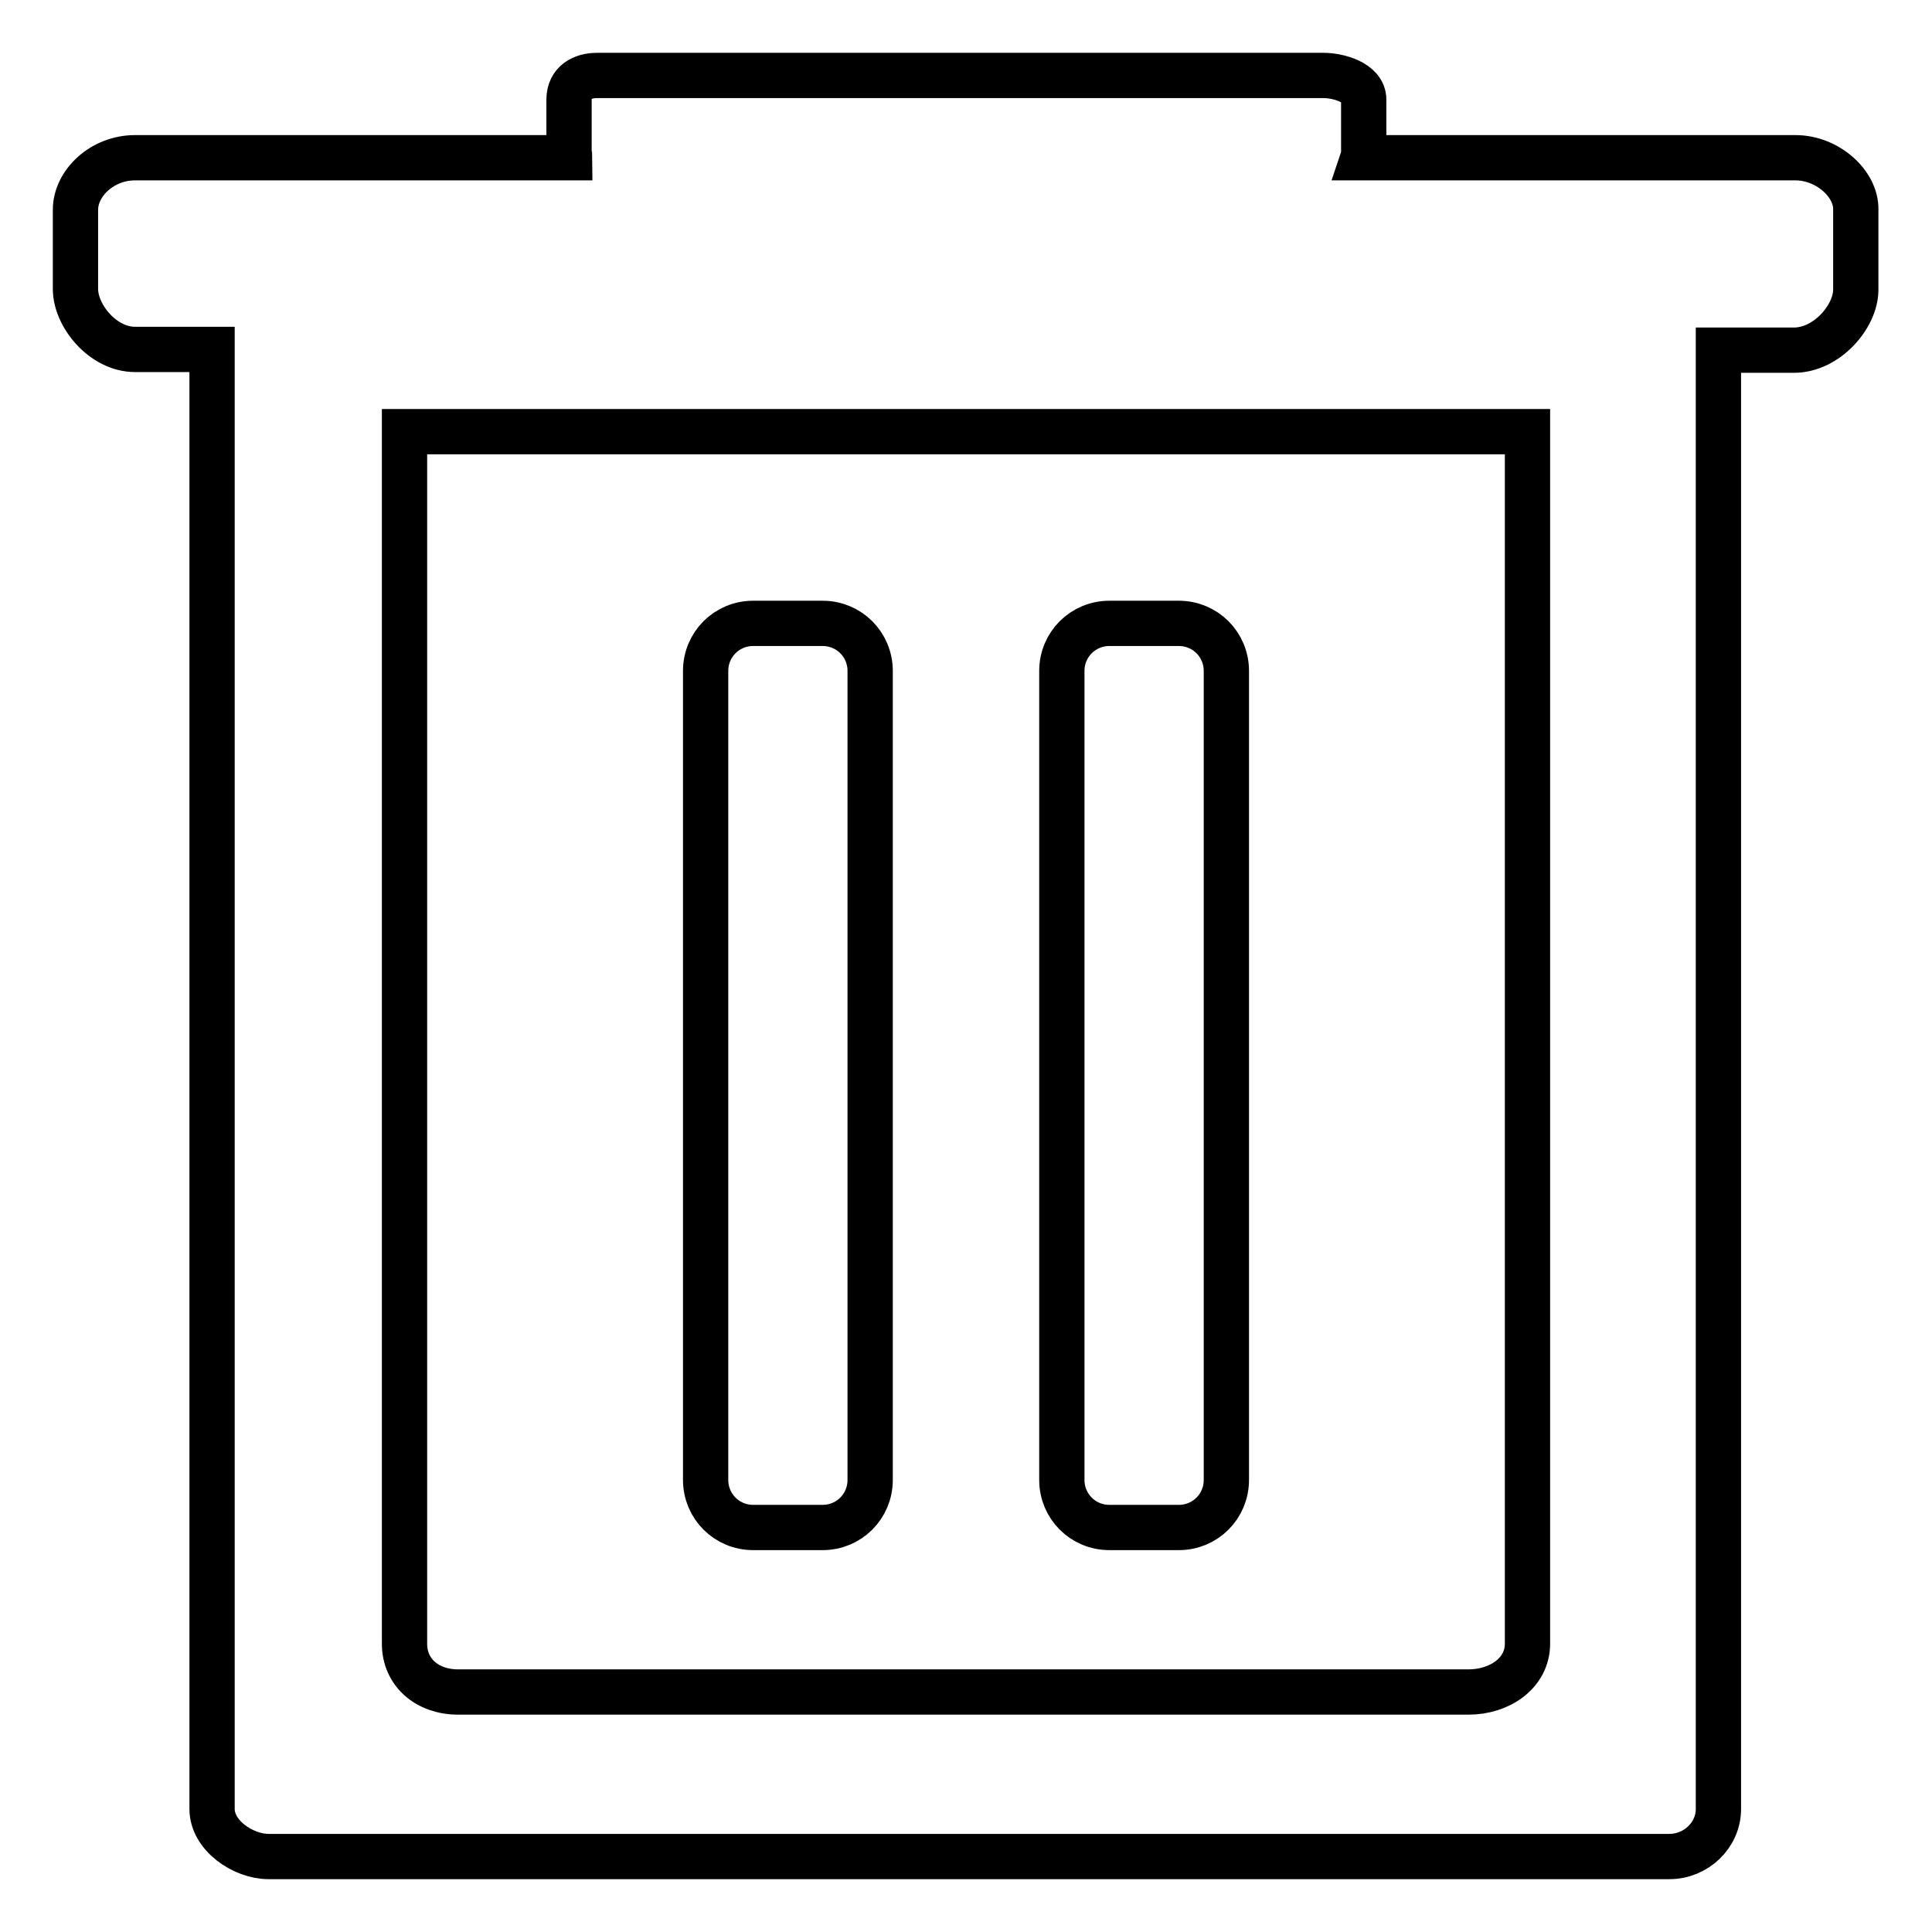
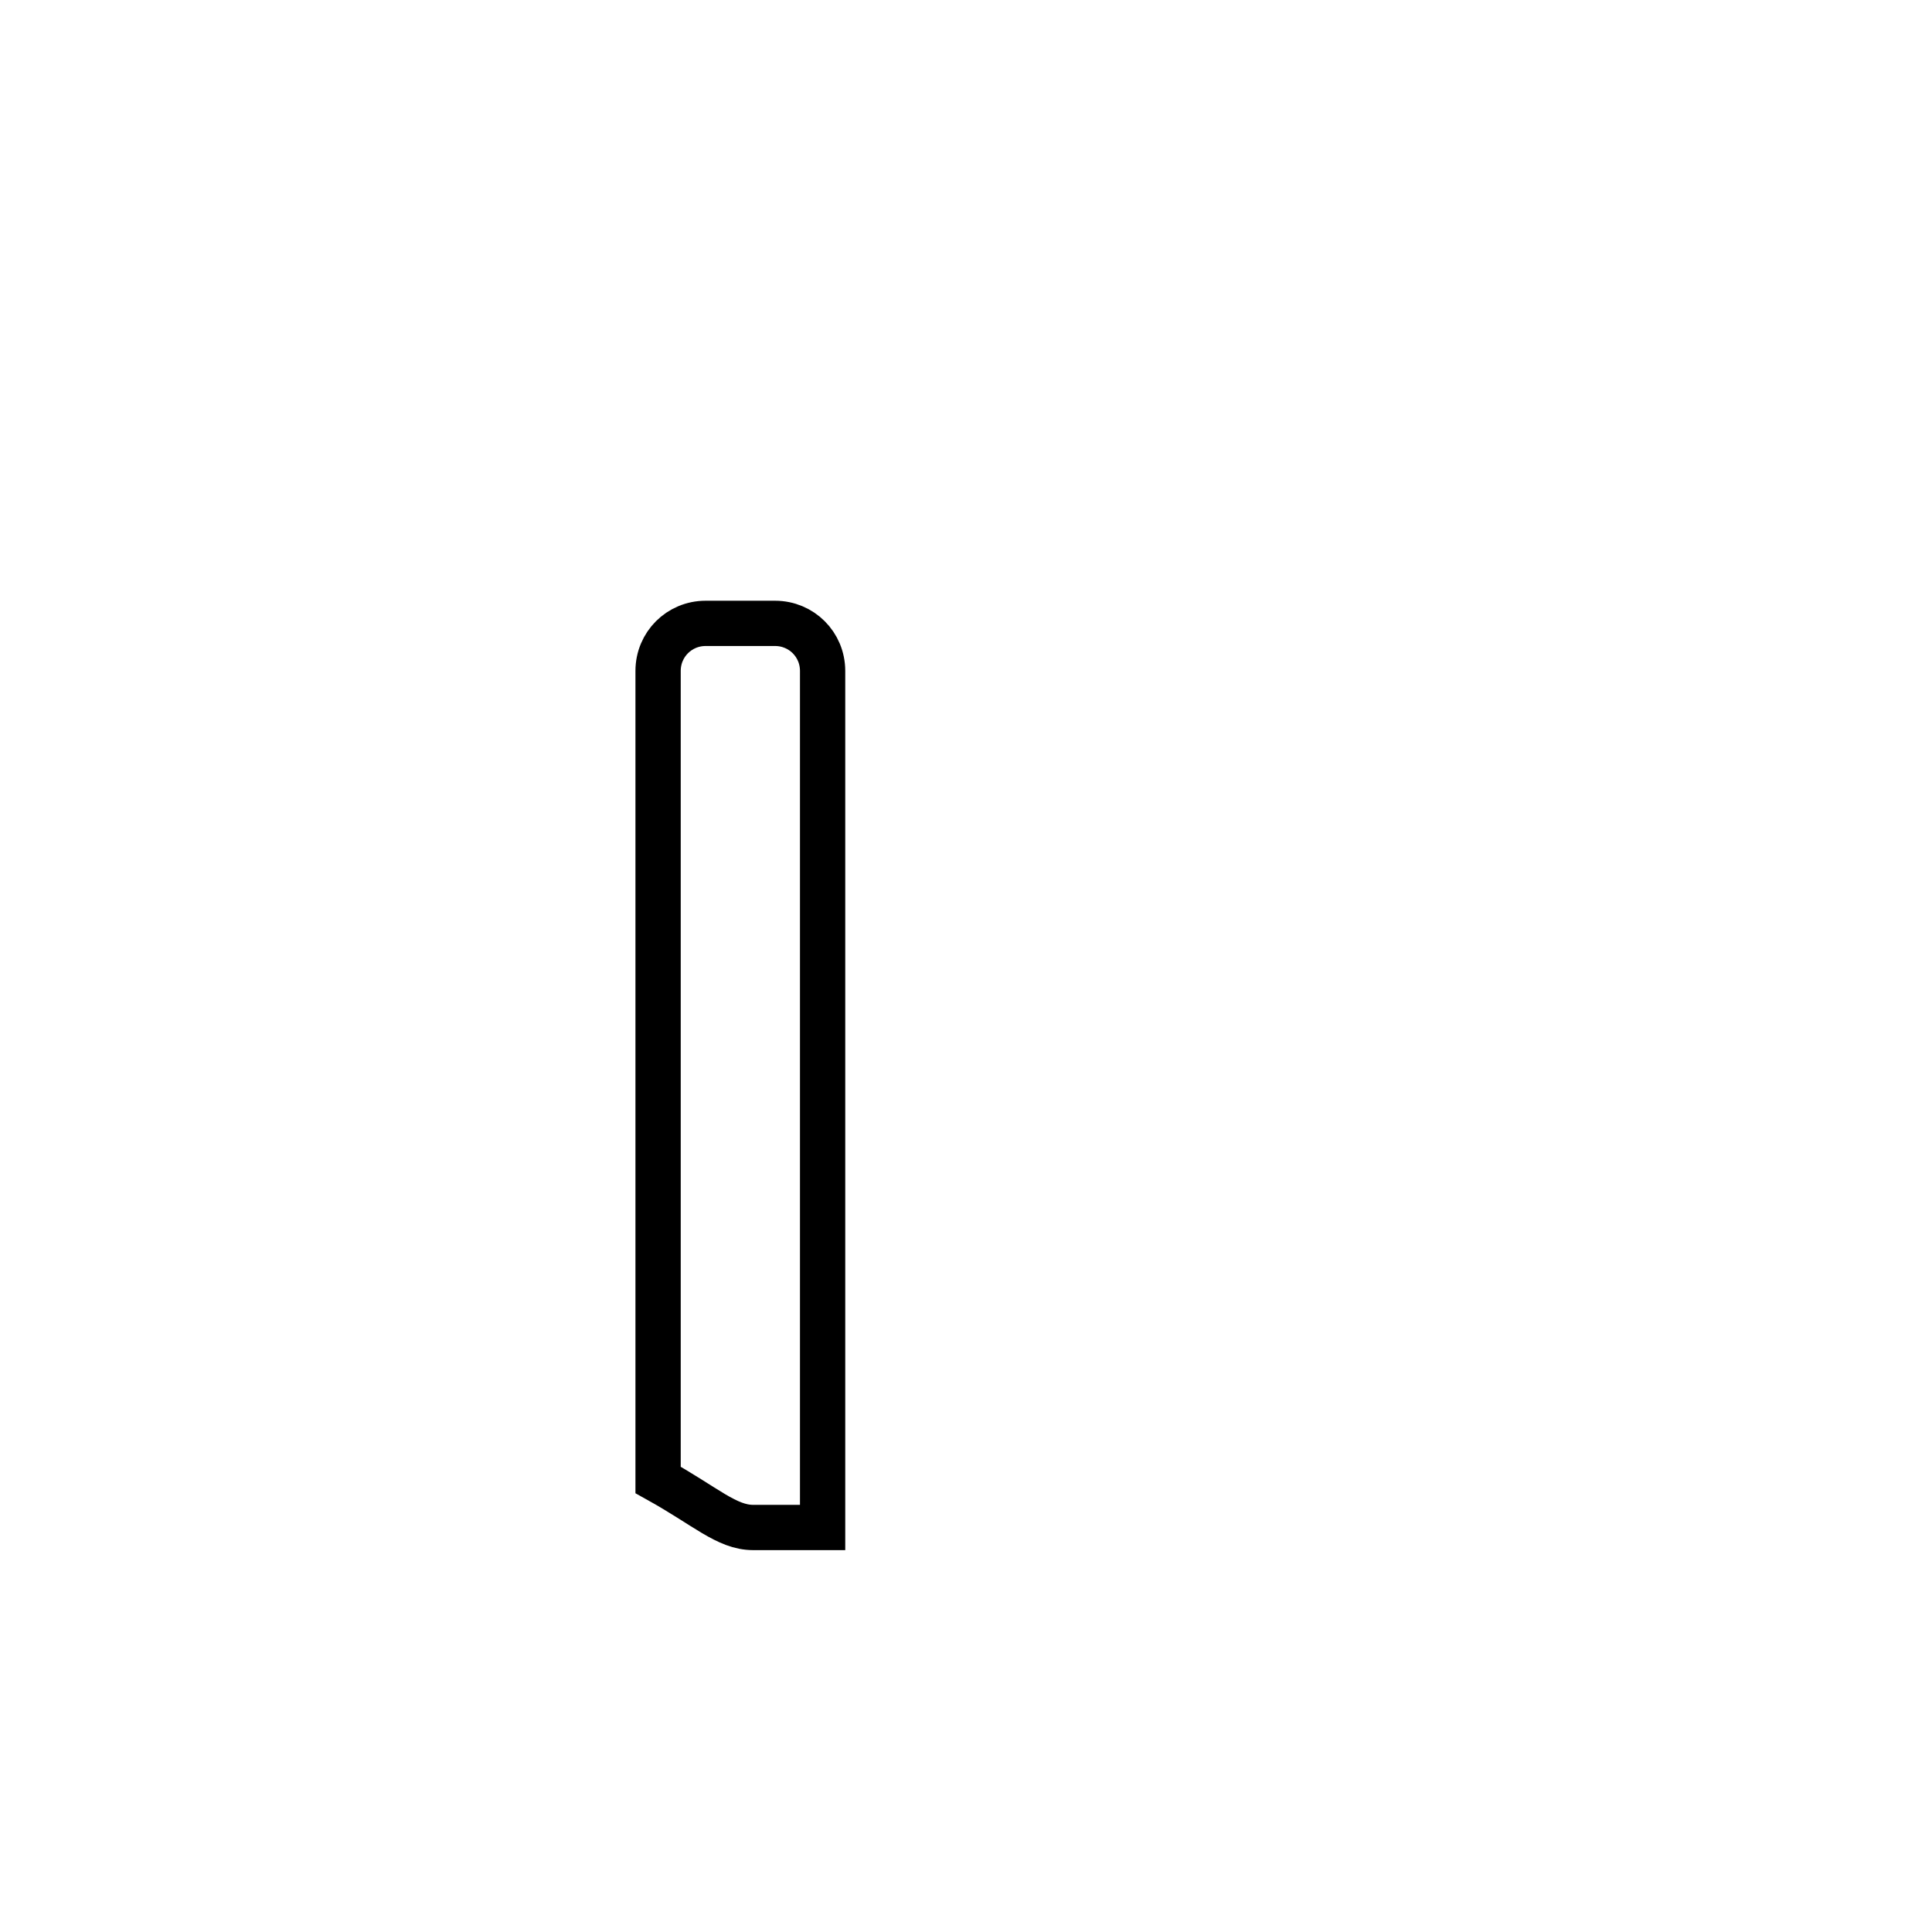
<svg xmlns="http://www.w3.org/2000/svg" version="1.1" x="0px" y="0px" viewBox="0 0 256 256" enable-background="new 0 0 256 256" xml:space="preserve">
  <g>
    <g>
-       <path stroke-width="6" fill-opacity="0" stroke="#000000" d="M237.9,20.9h-57.3c0.1-0.3,0.1-0.5,0.1-0.8v-6.9c0-2.3-3.4-3.2-5.3-3.2H79.1c-1.9,0-3.7,0.9-3.7,3.2v6.9c0,0.3,0.1,0.5,0.1,0.8H17.9c-4.4,0-7.9,3.4-7.9,6.9v10.5c0,3.5,3.6,8,7.9,8h10.2v193.4c0,3.5,4.1,6.3,7.5,6.3h185.6c3.5,0,6.5-2.8,6.5-6.3V56.2v-9.8h10c4.4,0,8.2-4.5,8.2-8V27.8C246,24.4,242.2,20.9,237.9,20.9 M202.4,217.8c0,3.9-3.7,6.4-7.8,6.4H60.7c-4.1,0-7.1-2.6-7.1-6.4V57.2h148.8L202.4,217.8L202.4,217.8z" />
-       <path stroke-width="6" fill-opacity="0" stroke="#000000" d="M99.8,202.4h9.2c3.5,0,6.3-2.8,6.3-6.3V88.9c0-3.5-2.8-6.3-6.3-6.3h-9.2c-3.5,0-6.3,2.8-6.3,6.3v107.2C93.5,199.6,96.3,202.4,99.8,202.4" />
-       <path stroke-width="6" fill-opacity="0" stroke="#000000" d="M147,202.4h9.2c3.5,0,6.3-2.8,6.3-6.3V88.9c0-3.5-2.8-6.3-6.3-6.3H147c-3.5,0-6.3,2.8-6.3,6.3v107.2C140.7,199.6,143.5,202.4,147,202.4" />
+       <path stroke-width="6" fill-opacity="0" stroke="#000000" d="M99.8,202.4h9.2V88.9c0-3.5-2.8-6.3-6.3-6.3h-9.2c-3.5,0-6.3,2.8-6.3,6.3v107.2C93.5,199.6,96.3,202.4,99.8,202.4" />
    </g>
  </g>
</svg>